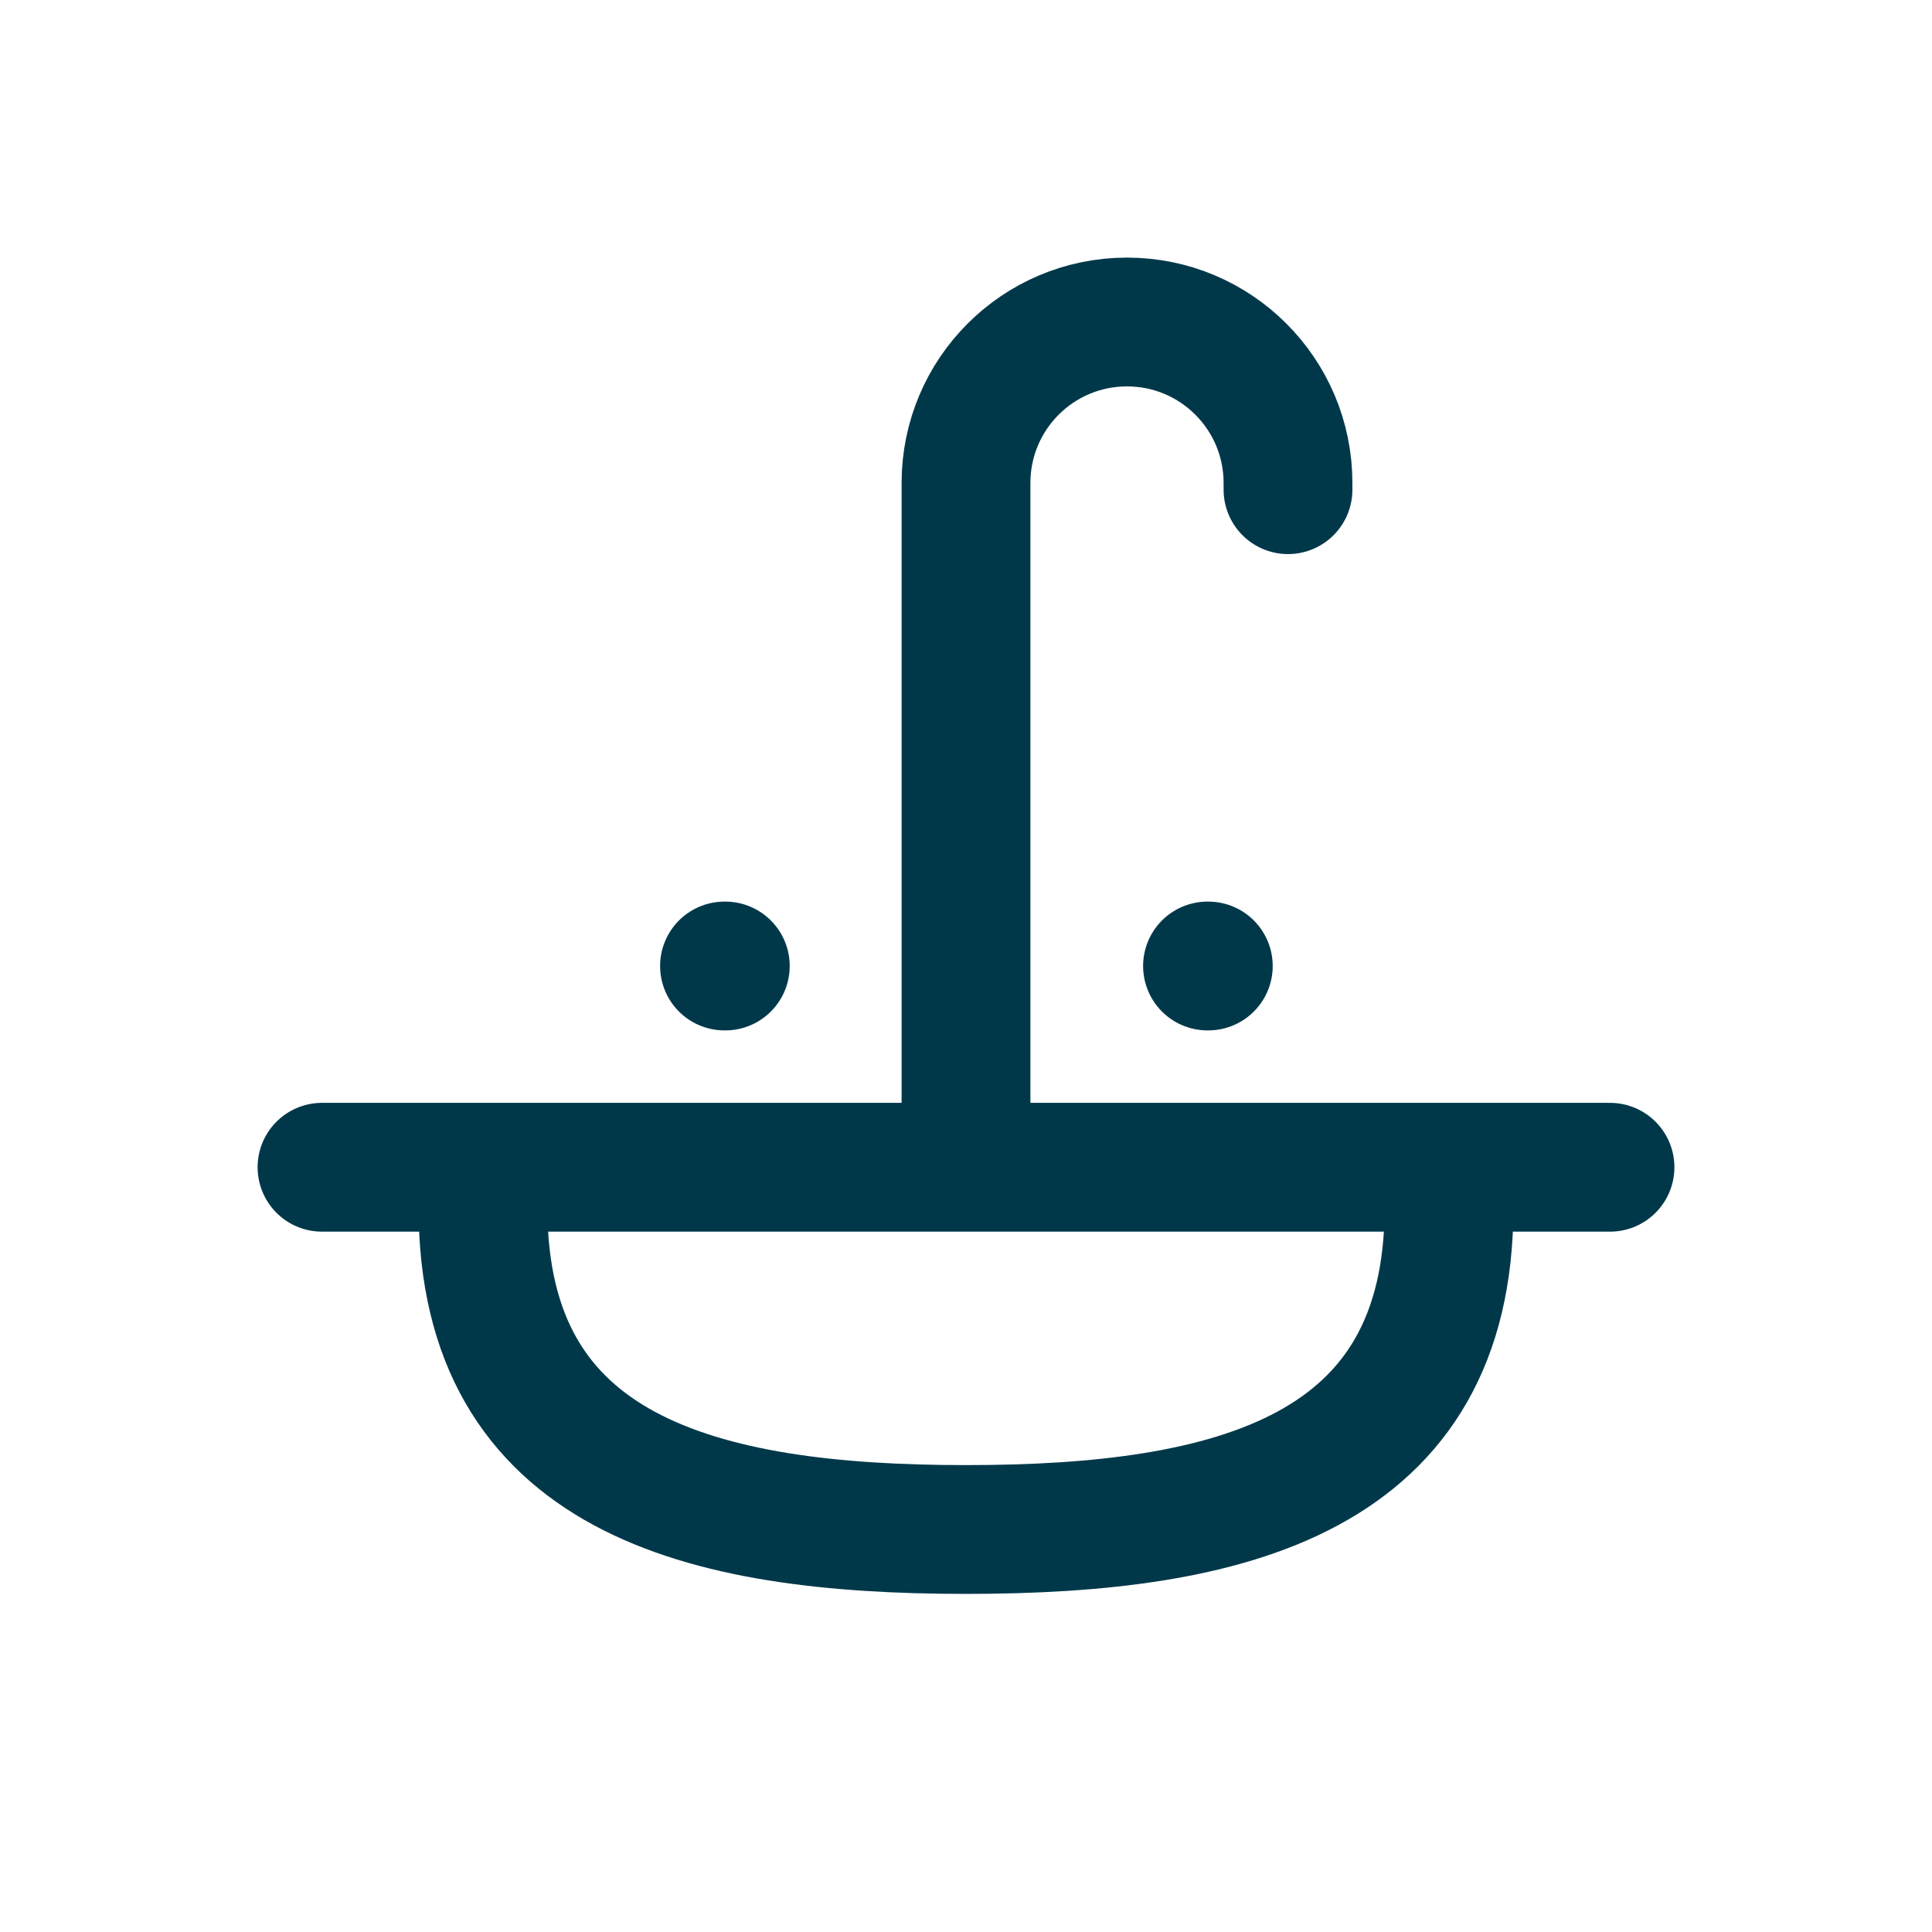
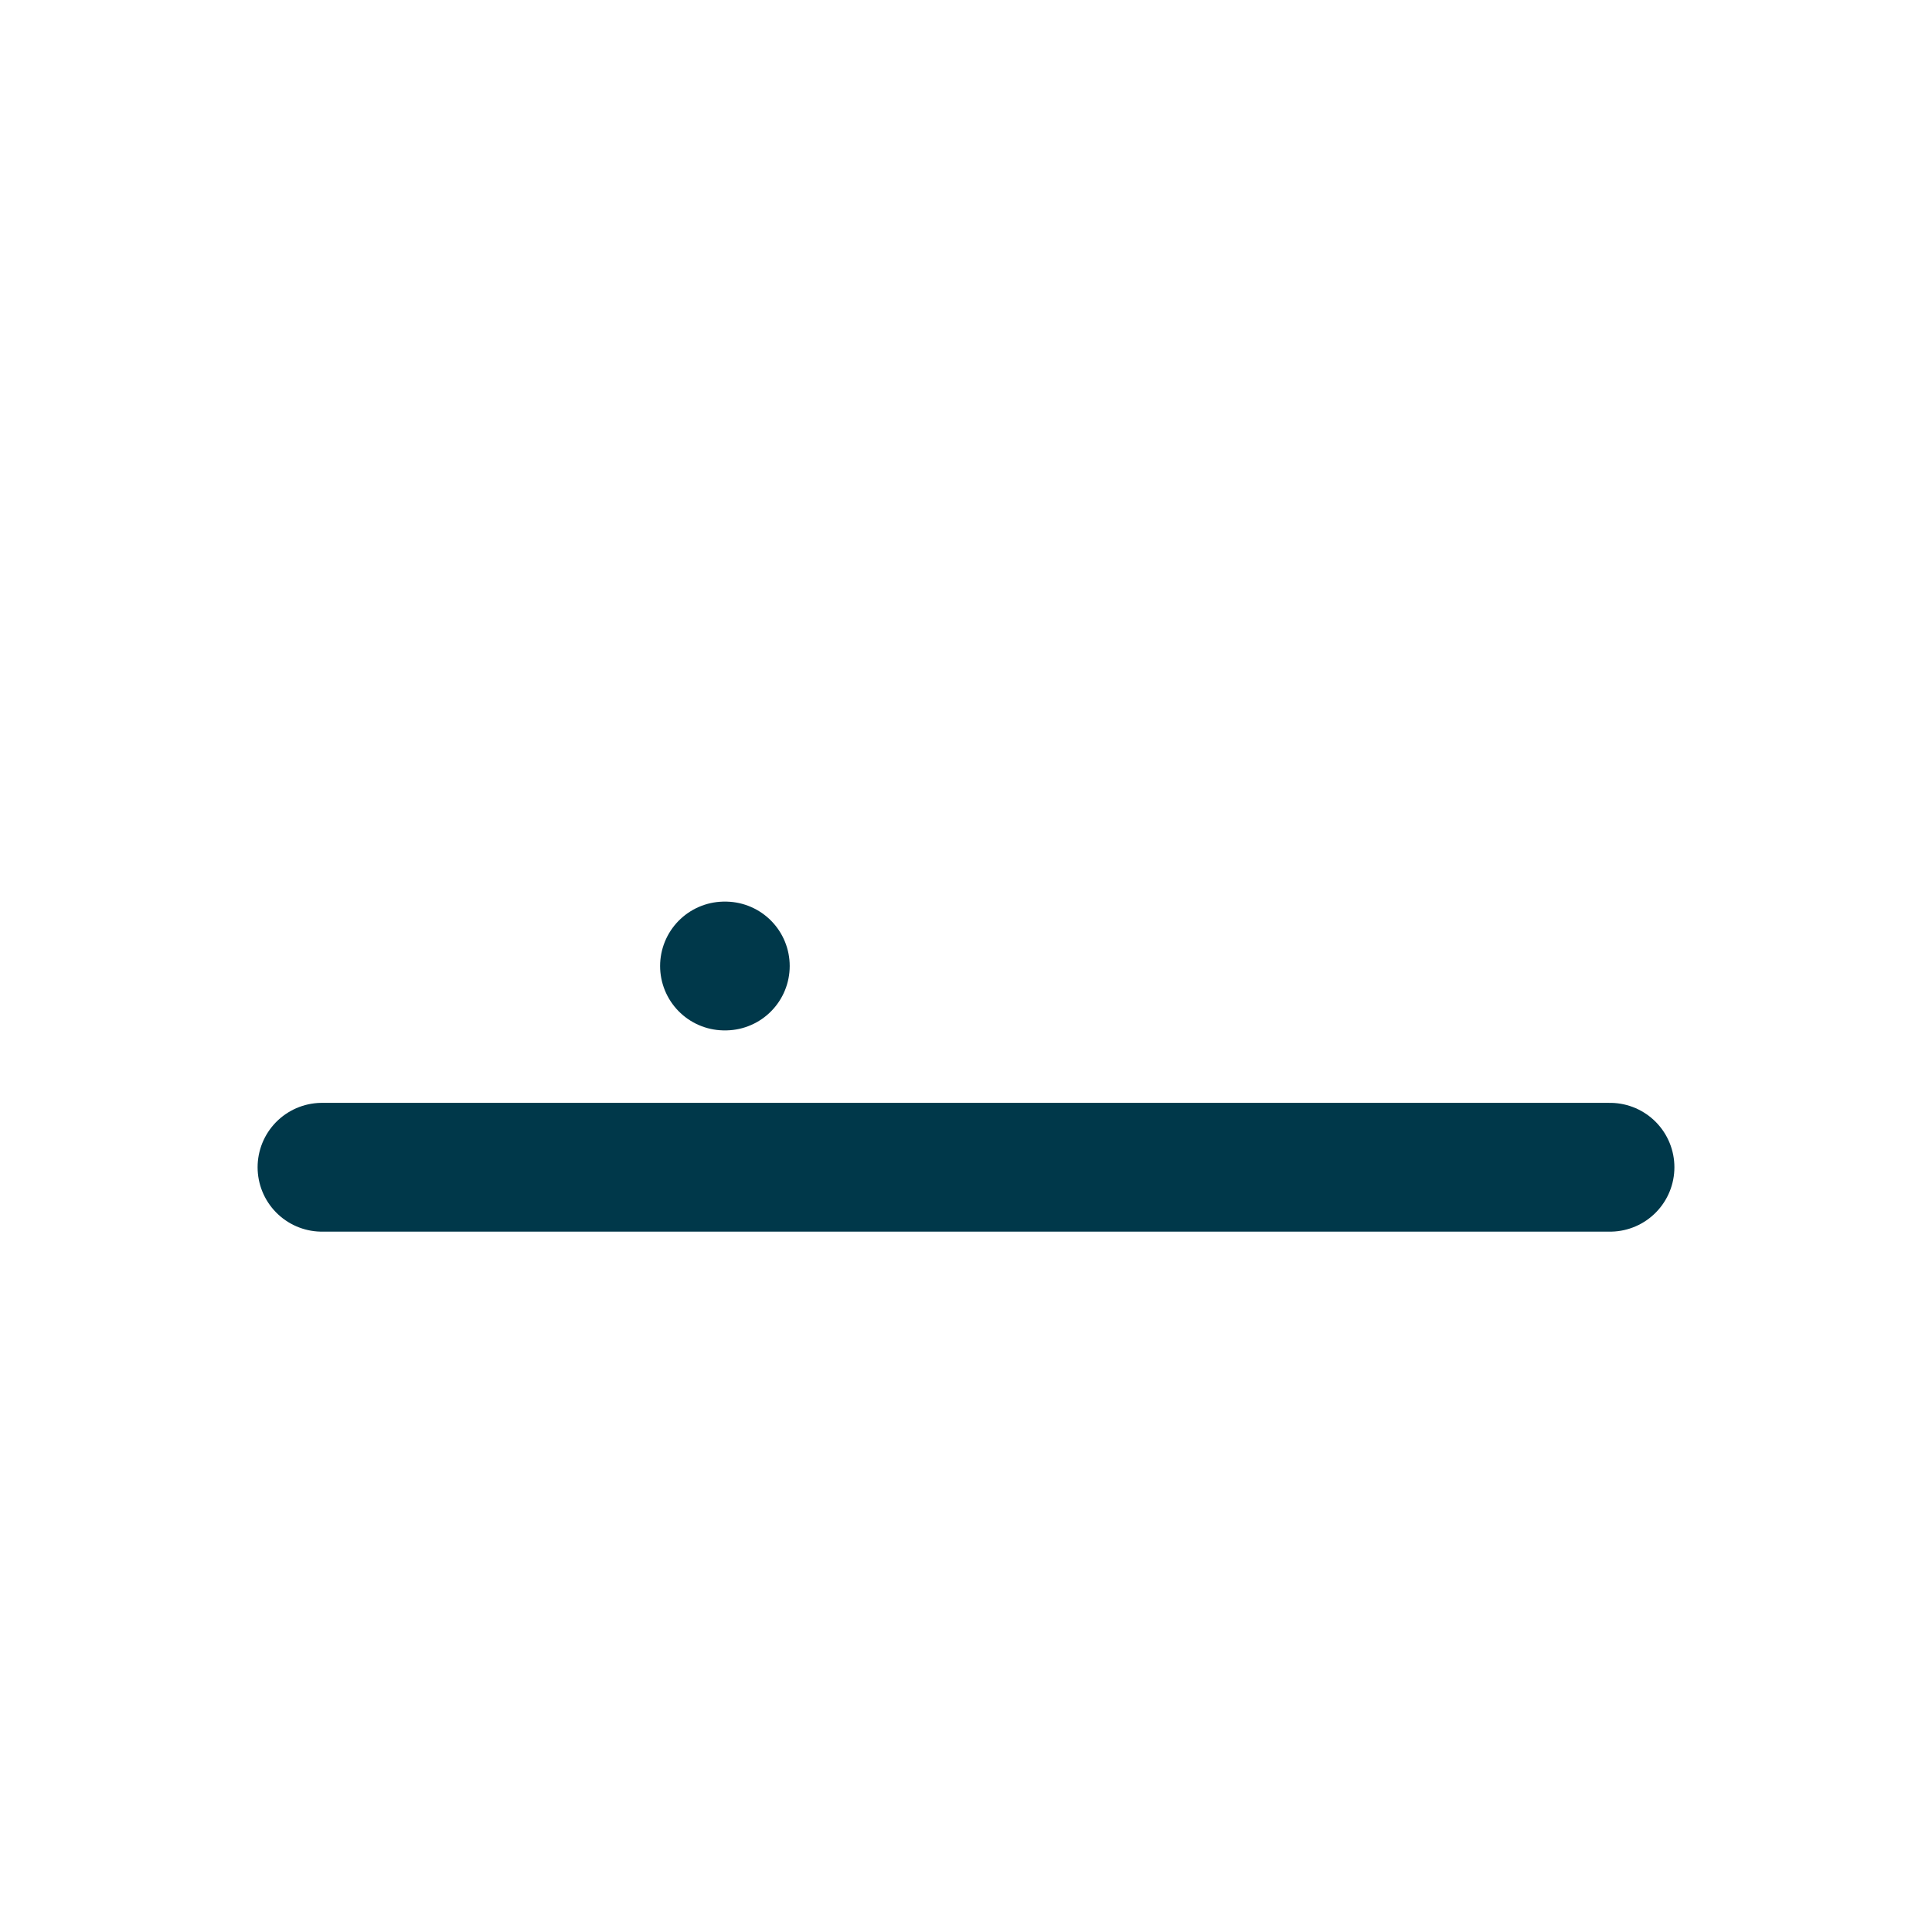
<svg xmlns="http://www.w3.org/2000/svg" width="24" height="24" viewBox="0 0 24 24" fill="none">
  <path d="M4 14.5H20" stroke="#00384A" stroke-width="1.6" stroke-linecap="round" />
-   <path d="M12 14V6C12 4.895 12.895 4 14 4V4C15.105 4 16 4.895 16 6V6.083" stroke="#00384A" stroke-width="1.6" stroke-linecap="round" />
-   <path d="M15 12H15.01" stroke="#00384A" stroke-width="1.6" stroke-linecap="round" stroke-linejoin="round" />
  <path d="M9 12H9.01" stroke="#00384A" stroke-width="1.6" stroke-linecap="round" stroke-linejoin="round" />
-   <path d="M18 15C18 18.314 15.314 19 12 19C8.686 19 6 18.314 6 15" stroke="#00384A" stroke-width="1.6" stroke-linecap="round" />
</svg>